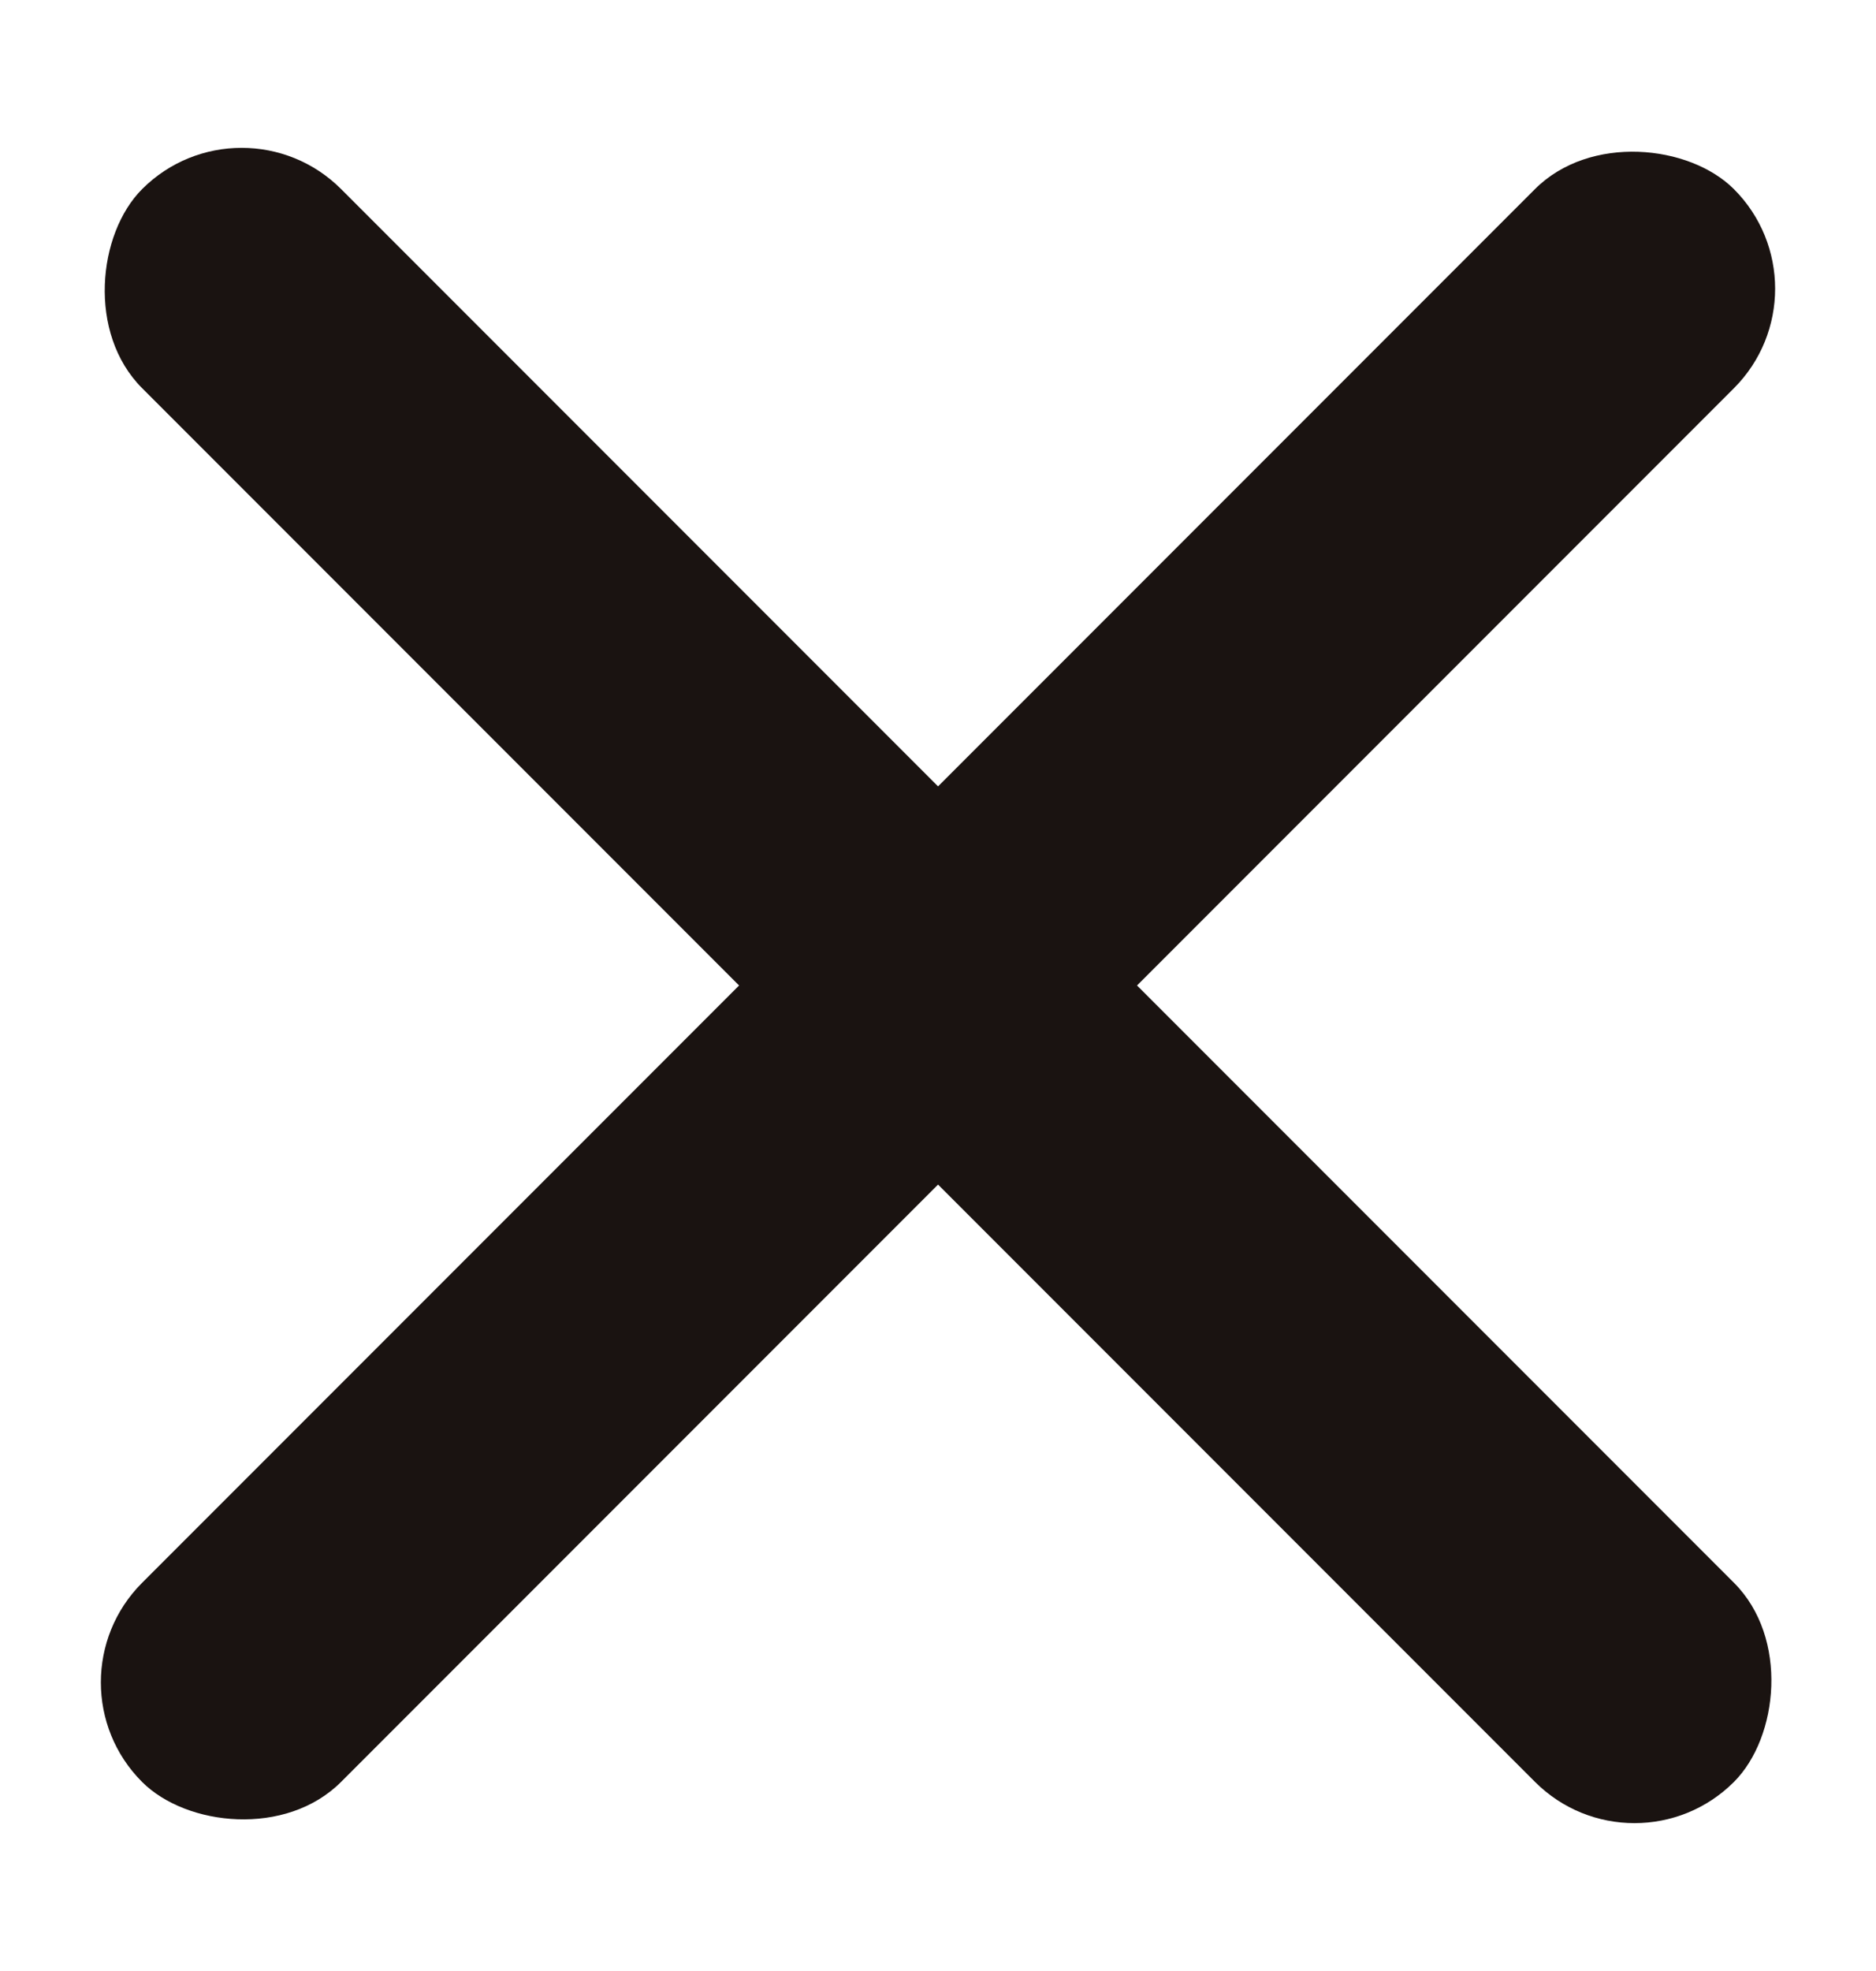
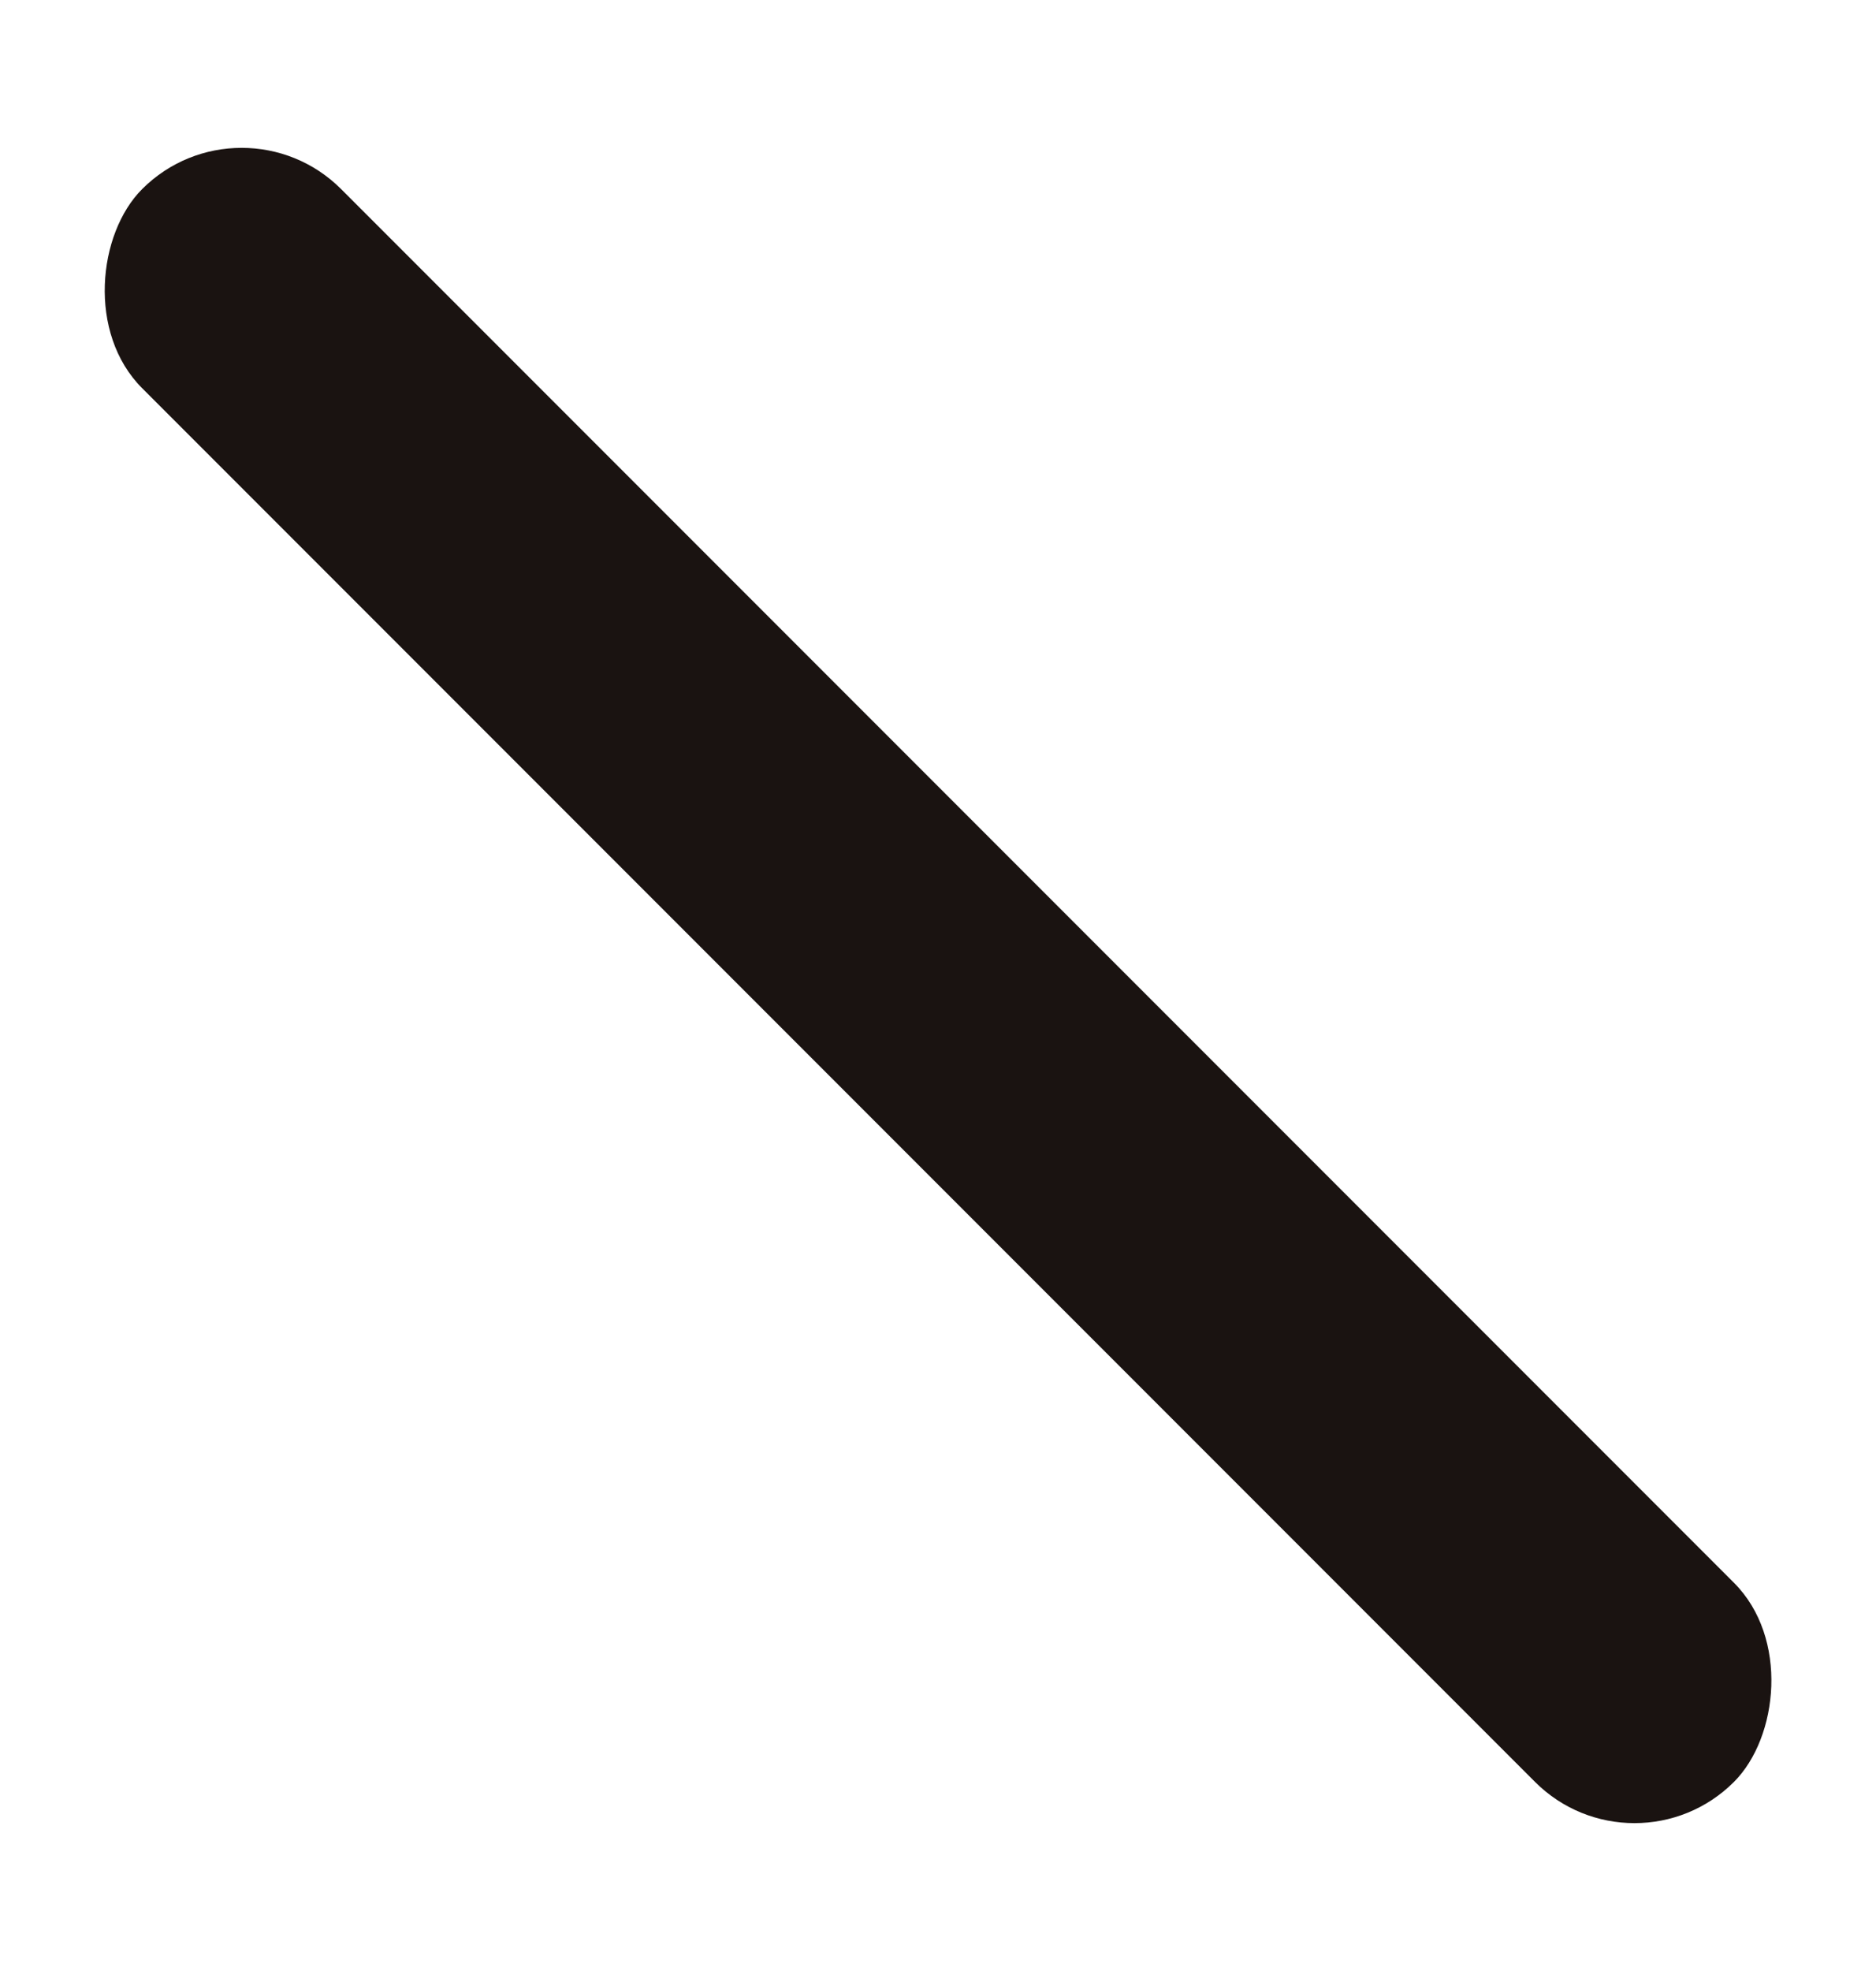
<svg xmlns="http://www.w3.org/2000/svg" width="20" height="21" viewBox="0 0 20 21" fill="none">
  <rect x="2.576" y="0.954" width="24" height="3" rx="1.5" transform="rotate(45 2.576 0.954)" fill="#1A1311" />
-   <rect x="0.454" y="17.925" width="24" height="3" rx="1.5" transform="rotate(-45 0.454 17.925)" fill="#1A1311" />
</svg>